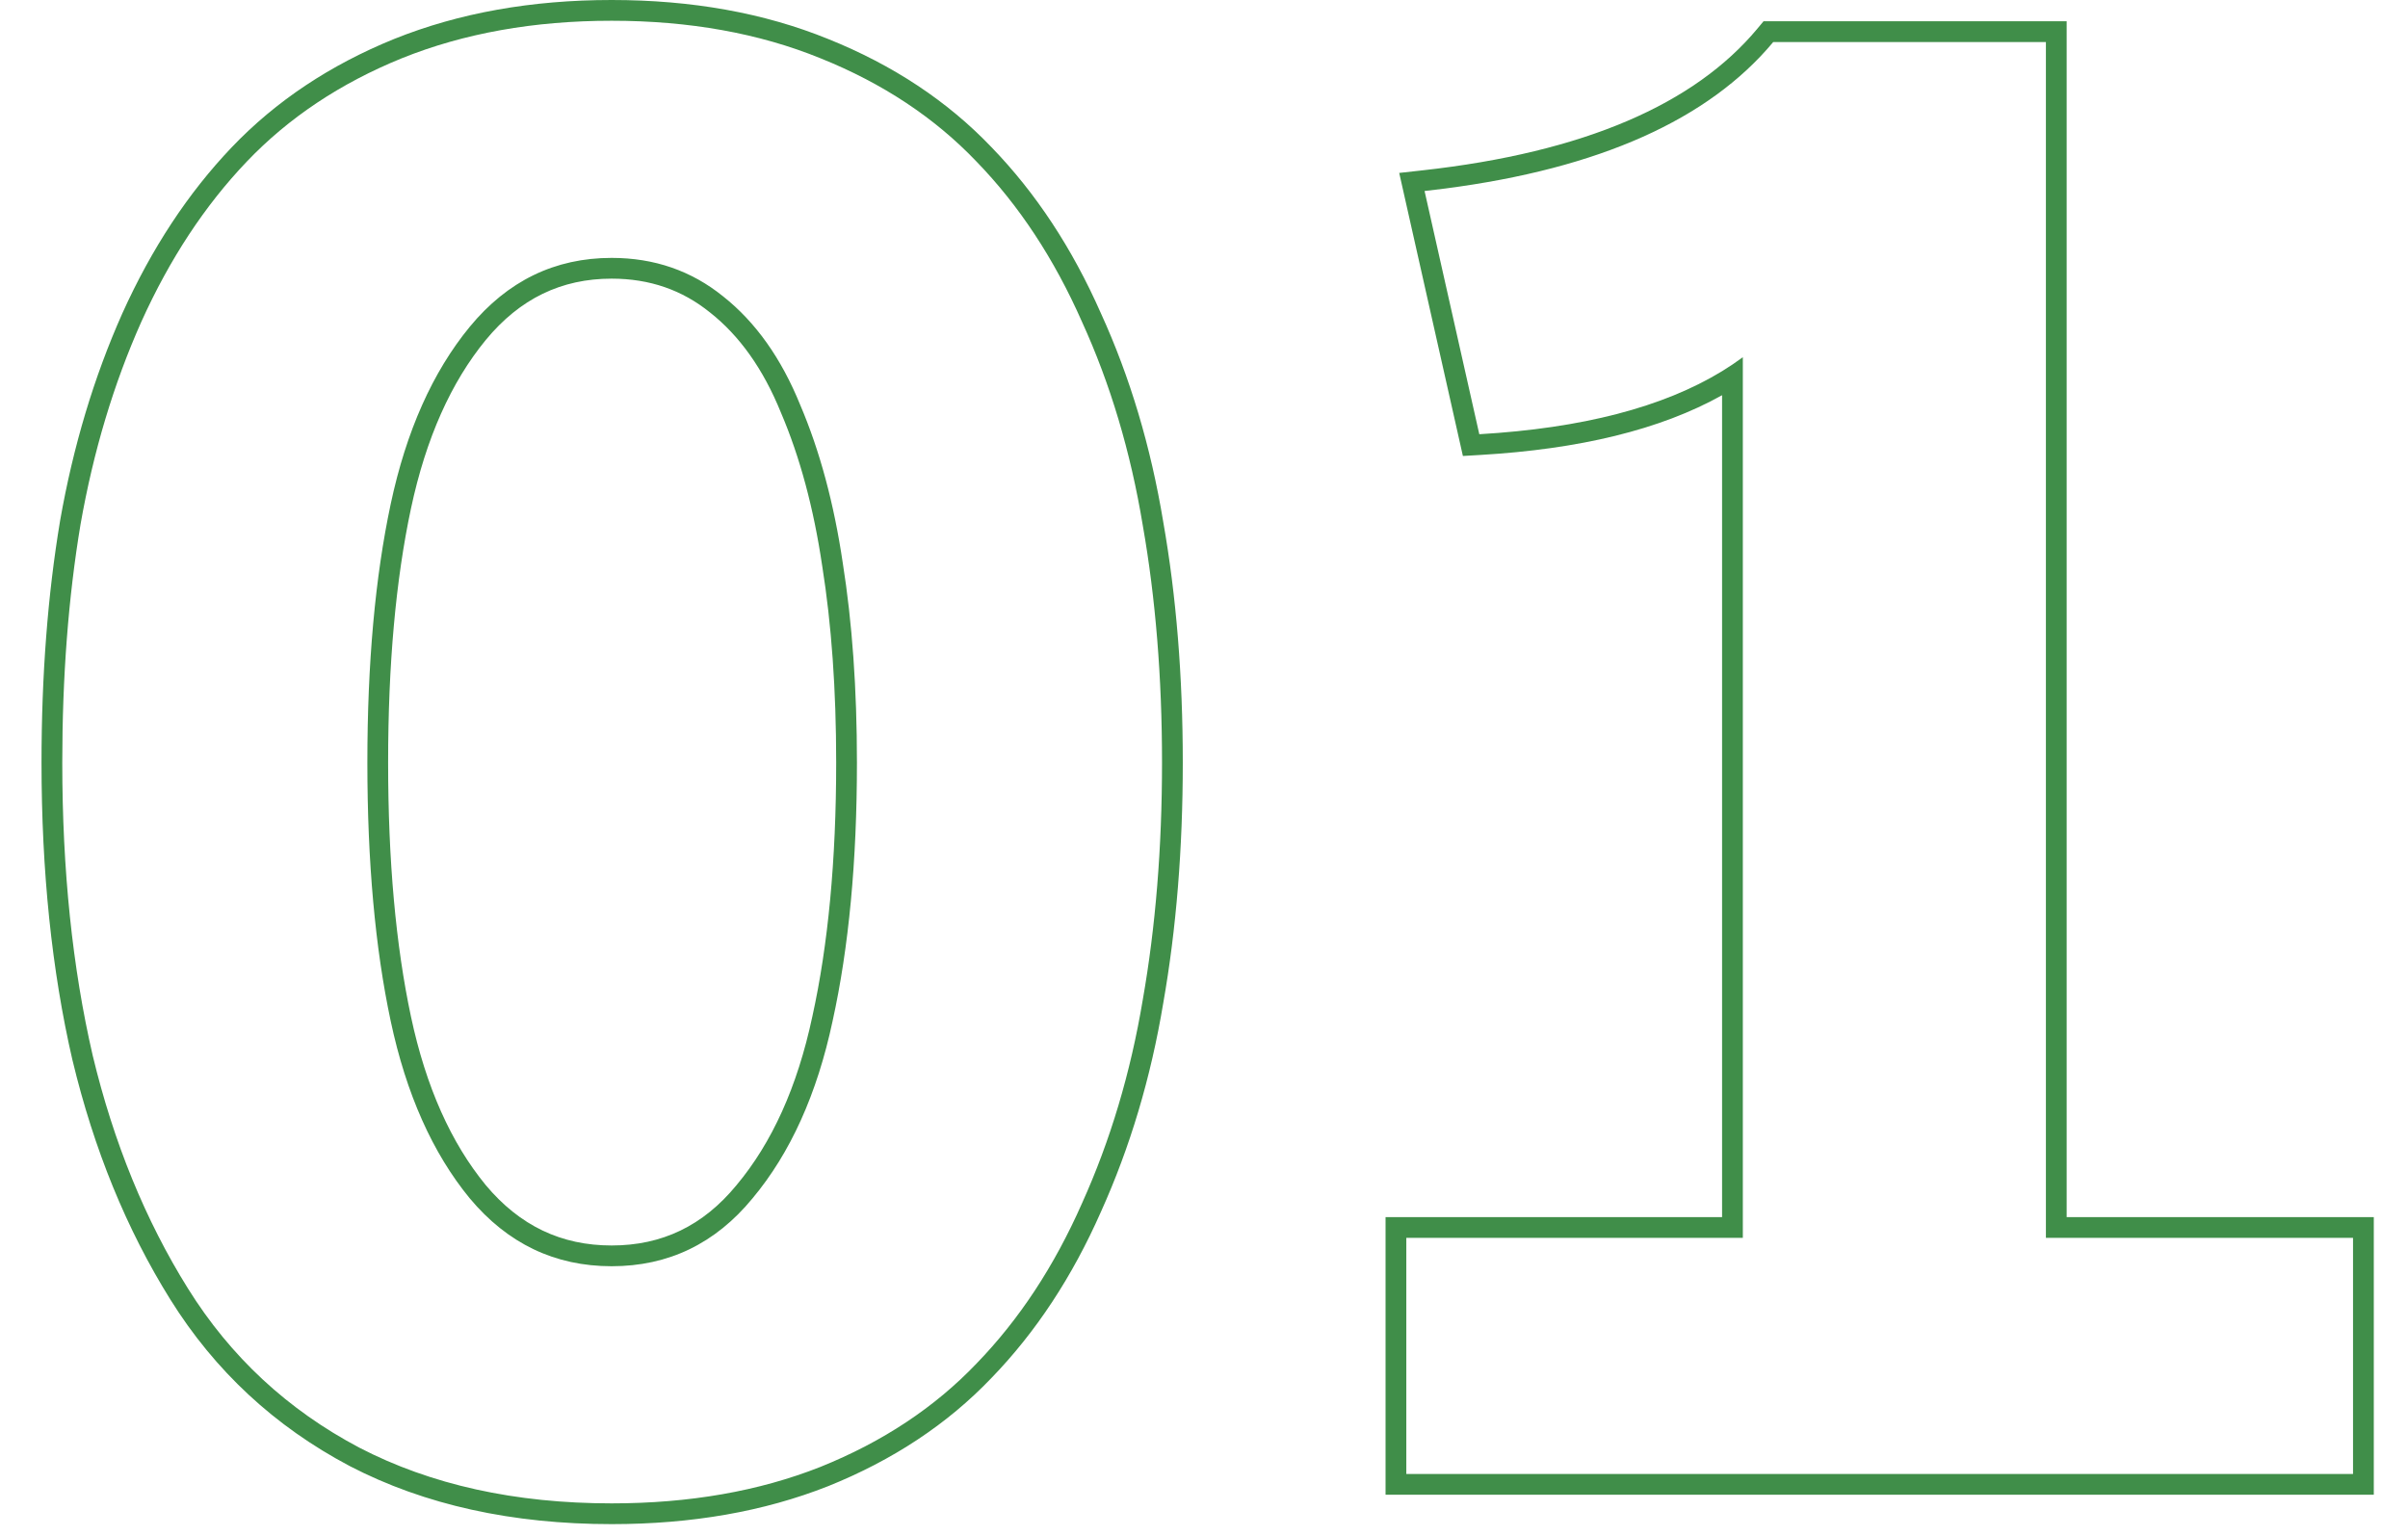
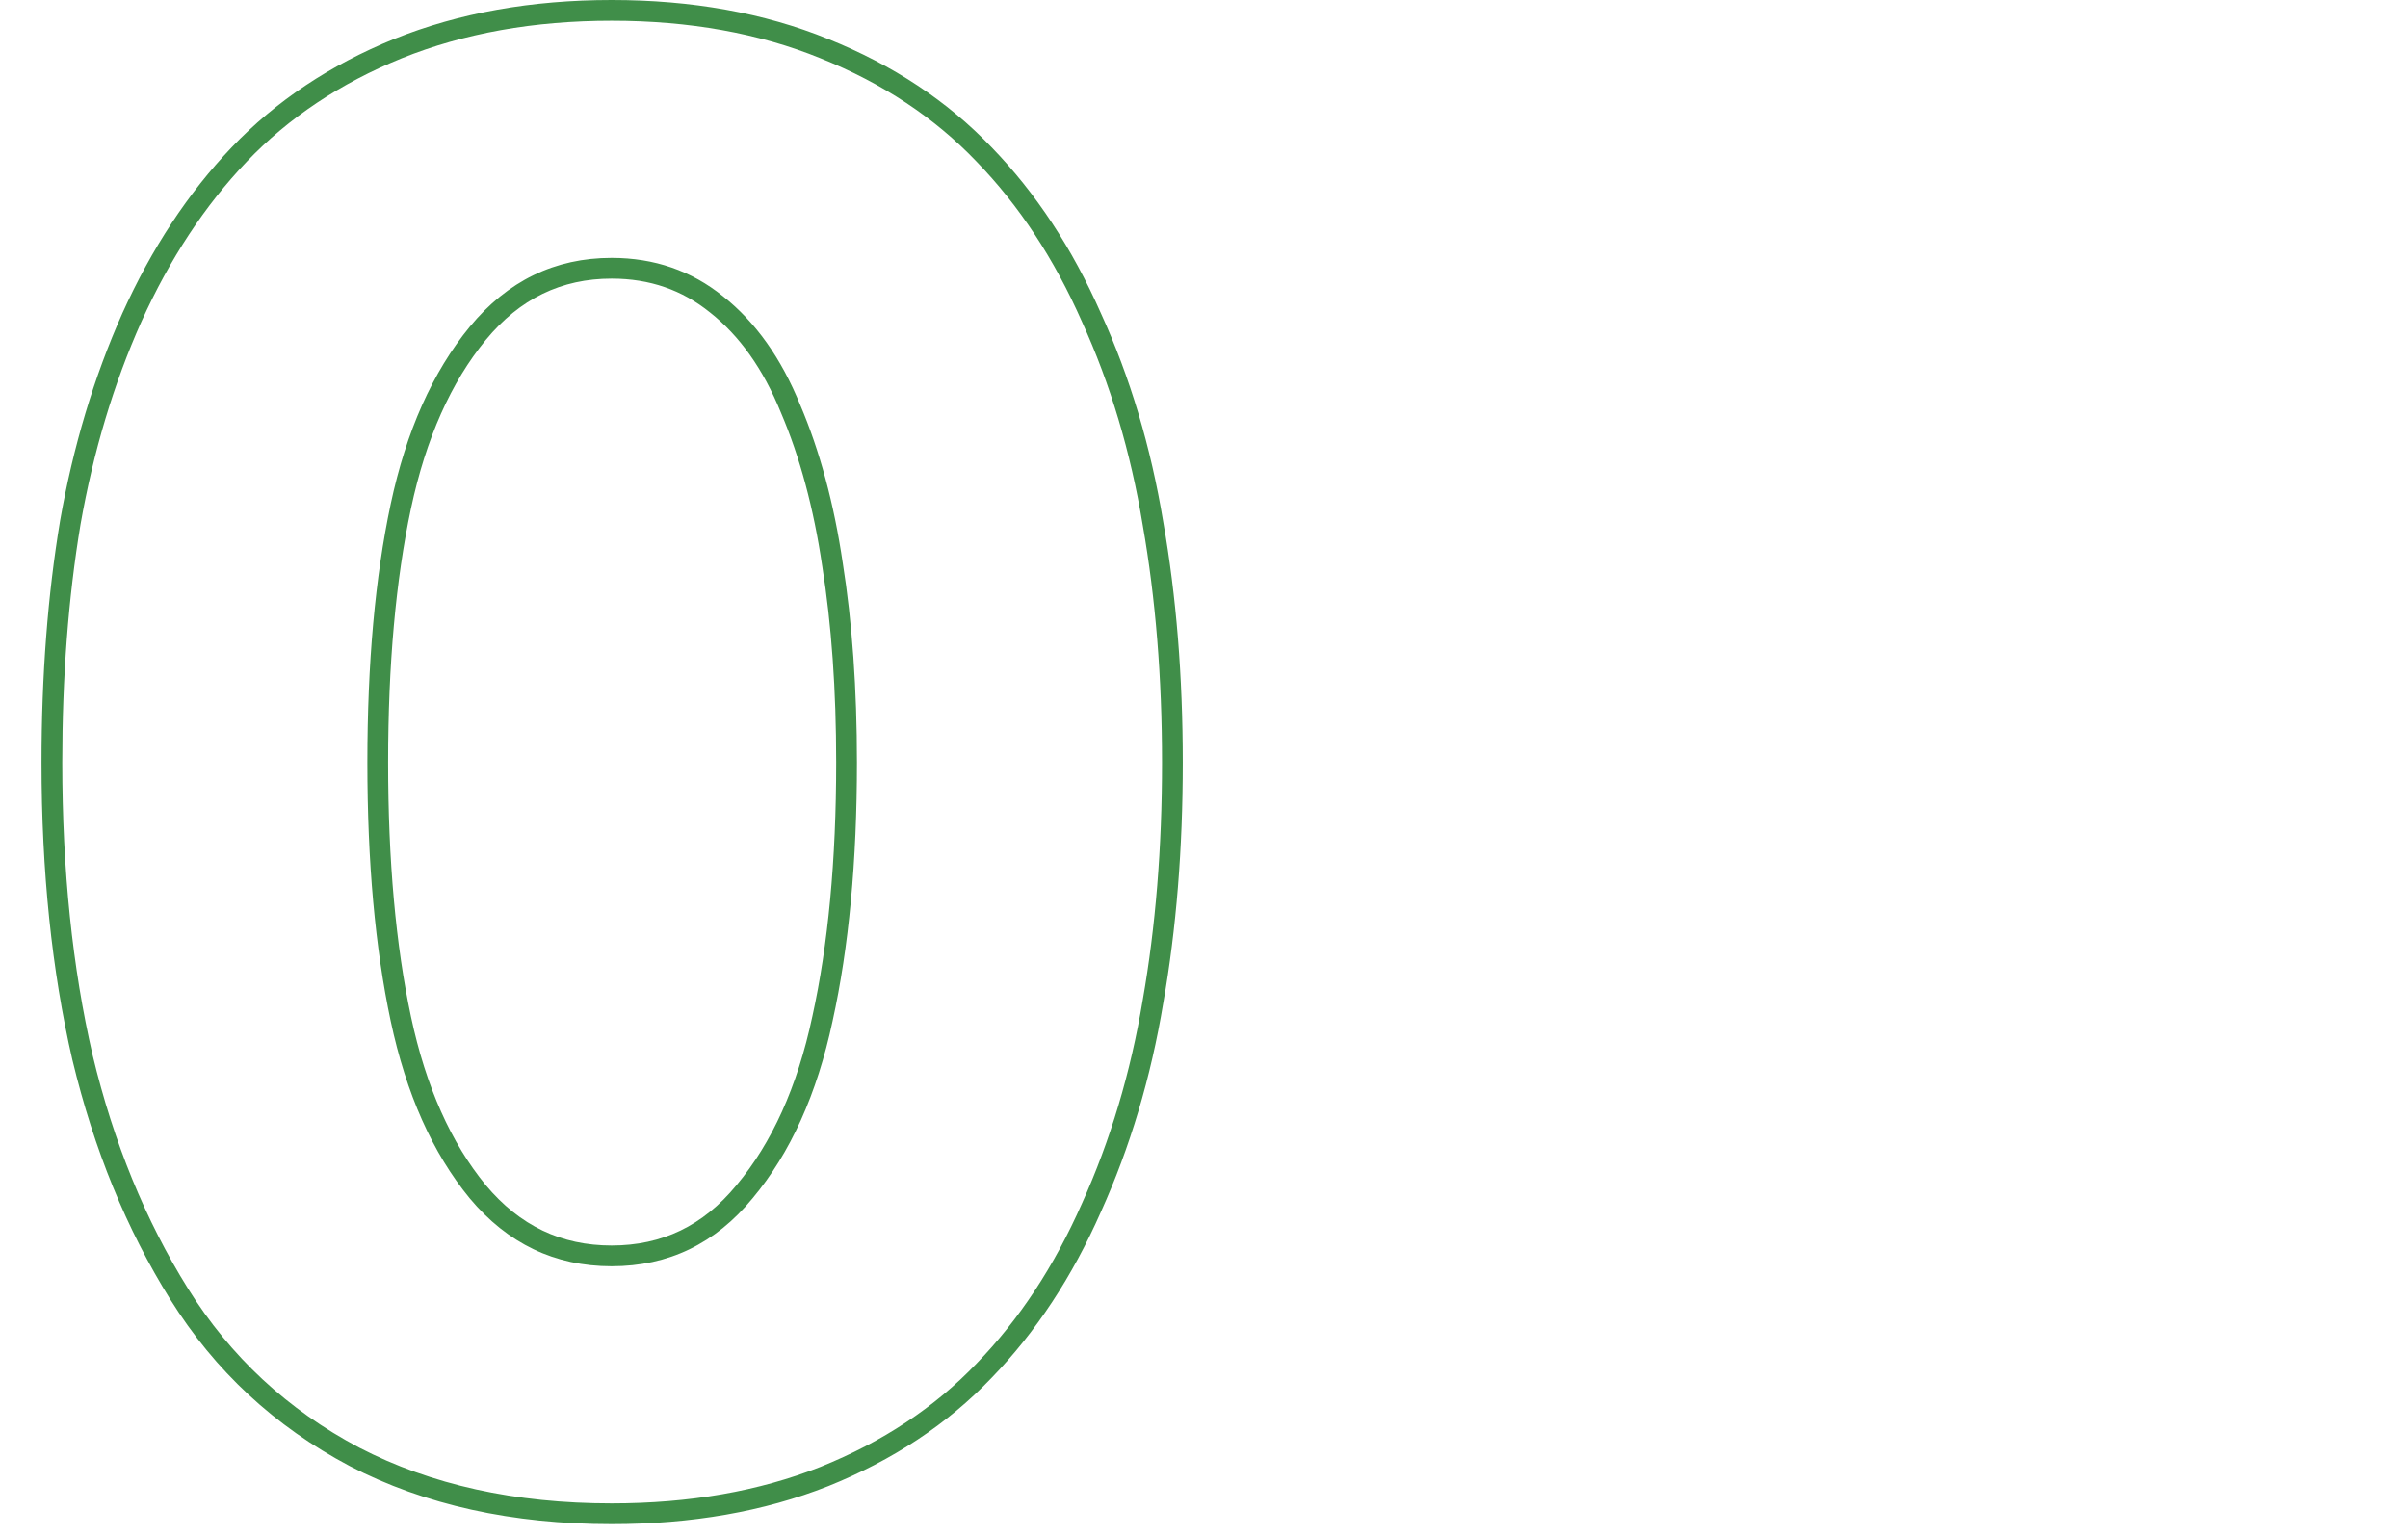
<svg xmlns="http://www.w3.org/2000/svg" width="116" height="74" viewBox="0 0 116 74" fill="none">
-   <path fill-rule="evenodd" clip-rule="evenodd" d="M67.746 71.019H113.352V59.643H98.557V2.025H85.422C82.305 5.766 77.038 8.119 69.623 9.083C69.294 9.126 68.962 9.166 68.625 9.203L71.262 20.922C76.218 20.632 80.117 19.619 82.957 17.884C83.306 17.671 83.64 17.446 83.957 17.211V59.643H67.746V71.019ZM82.957 58.643H66.746V72.019H114.352V58.643H99.557V1.025H84.954L84.654 1.385C81.637 5.005 76.342 7.343 68.515 8.209L67.404 8.332L70.472 21.97L71.32 21.92C76.078 21.642 79.982 20.706 82.957 19.042V58.643Z" fill="#408E49" />
  <path fill-rule="evenodd" clip-rule="evenodd" d="M39.897 71.606L39.891 71.608C36.793 72.833 33.313 73.436 29.465 73.436C24.681 73.436 20.464 72.515 16.846 70.638L16.84 70.634C13.234 68.729 10.351 66.052 8.206 62.613C6.092 59.224 4.524 55.379 3.493 51.087L3.49 51.078C2.494 46.76 2 41.98 2 36.742C2 32.562 2.296 28.681 2.893 25.103L2.894 25.094L2.894 25.094C3.525 21.505 4.524 18.171 5.895 15.095L5.897 15.09C7.305 11.974 9.057 9.305 11.163 7.097C13.288 4.869 15.9 3.133 18.981 1.88L18.984 1.879C22.115 0.62 25.614 0 29.465 0C33.315 0 36.798 0.619 39.898 1.88C43.01 3.131 45.638 4.867 47.764 7.094C49.904 9.303 51.658 11.974 53.033 15.093C54.438 18.172 55.438 21.525 56.037 25.148C56.666 28.727 56.978 32.593 56.978 36.742C56.978 40.892 56.666 44.758 56.036 48.337C55.438 51.928 54.438 55.281 53.034 58.39C51.659 61.509 49.904 64.181 47.764 66.391C45.638 68.619 43.008 70.354 39.897 71.606ZM47.043 65.697C49.094 63.581 50.786 61.01 52.121 57.982C53.488 54.955 54.465 51.684 55.051 48.168C55.669 44.652 55.978 40.844 55.978 36.742C55.978 32.641 55.669 28.832 55.051 25.316C54.465 21.768 53.488 18.497 52.121 15.502C50.786 12.475 49.094 9.903 47.043 7.787C45.025 5.671 42.518 4.011 39.523 2.807C36.561 1.602 33.208 1 29.465 1C25.721 1 22.352 1.602 19.357 2.807C16.395 4.011 13.905 5.671 11.887 7.787C9.868 9.903 8.176 12.475 6.809 15.502C5.474 18.497 4.497 21.752 3.879 25.268C3.293 28.783 3 32.608 3 36.742C3 41.918 3.488 46.622 4.465 50.853C5.474 55.053 7.004 58.796 9.055 62.084C11.105 65.372 13.856 67.927 17.307 69.75C20.757 71.54 24.81 72.436 29.465 72.436C33.208 72.436 36.561 71.85 39.523 70.678C42.518 69.473 45.025 67.813 47.043 65.697ZM39.608 27.269L39.608 27.269C39.195 24.473 38.532 22.019 37.627 19.898L37.624 19.89L37.62 19.882C36.76 17.762 35.616 16.174 34.215 15.065L34.207 15.059L34.207 15.059C32.863 13.972 31.297 13.426 29.465 13.426C27.046 13.426 25.045 14.386 23.401 16.381C21.737 18.409 20.523 21.099 19.798 24.499C19.068 27.928 18.697 32.006 18.697 36.742C18.697 41.479 19.068 45.556 19.798 48.985C20.522 52.384 21.735 55.072 23.399 57.1C25.04 59.062 27.041 60.01 29.465 60.01C31.889 60.01 33.872 59.062 35.479 57.104L35.485 57.097C37.179 55.07 38.408 52.383 39.131 48.985L39.133 48.978C39.895 45.519 40.281 41.443 40.281 36.742C40.281 33.236 40.056 30.083 39.61 27.28L39.608 27.269ZM22.629 57.738C20.838 55.557 19.569 52.709 18.82 49.193C18.072 45.678 17.697 41.527 17.697 36.742C17.697 31.957 18.072 27.807 18.82 24.291C19.569 20.775 20.838 17.927 22.629 15.746C24.452 13.533 26.73 12.426 29.465 12.426C31.516 12.426 33.306 13.044 34.836 14.281C36.398 15.518 37.635 17.26 38.547 19.506C39.491 21.719 40.175 24.259 40.598 27.123C41.053 29.988 41.281 33.194 41.281 36.742C41.281 41.495 40.891 45.645 40.109 49.193C39.361 52.709 38.075 55.557 36.252 57.738C34.462 59.919 32.199 61.01 29.465 61.01C26.73 61.01 24.452 59.919 22.629 57.738Z" fill="#408E49" />
</svg>